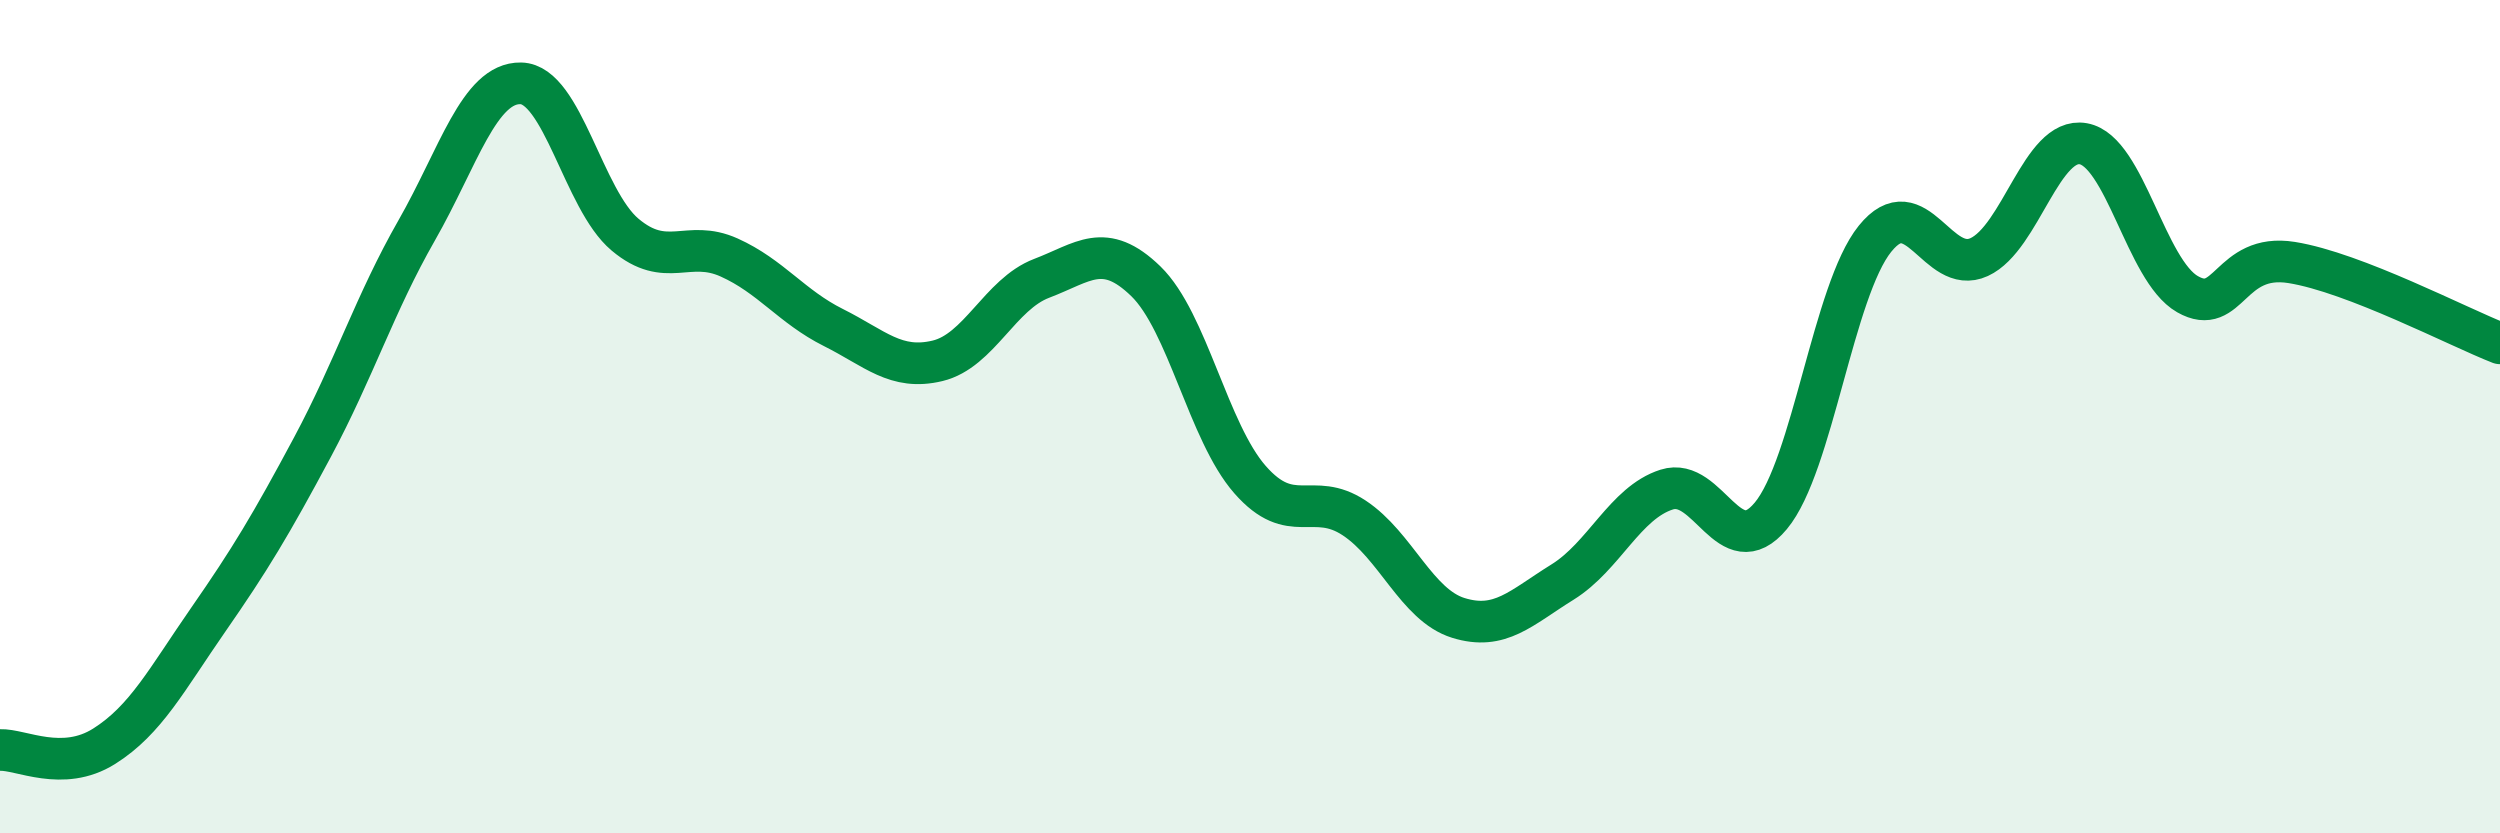
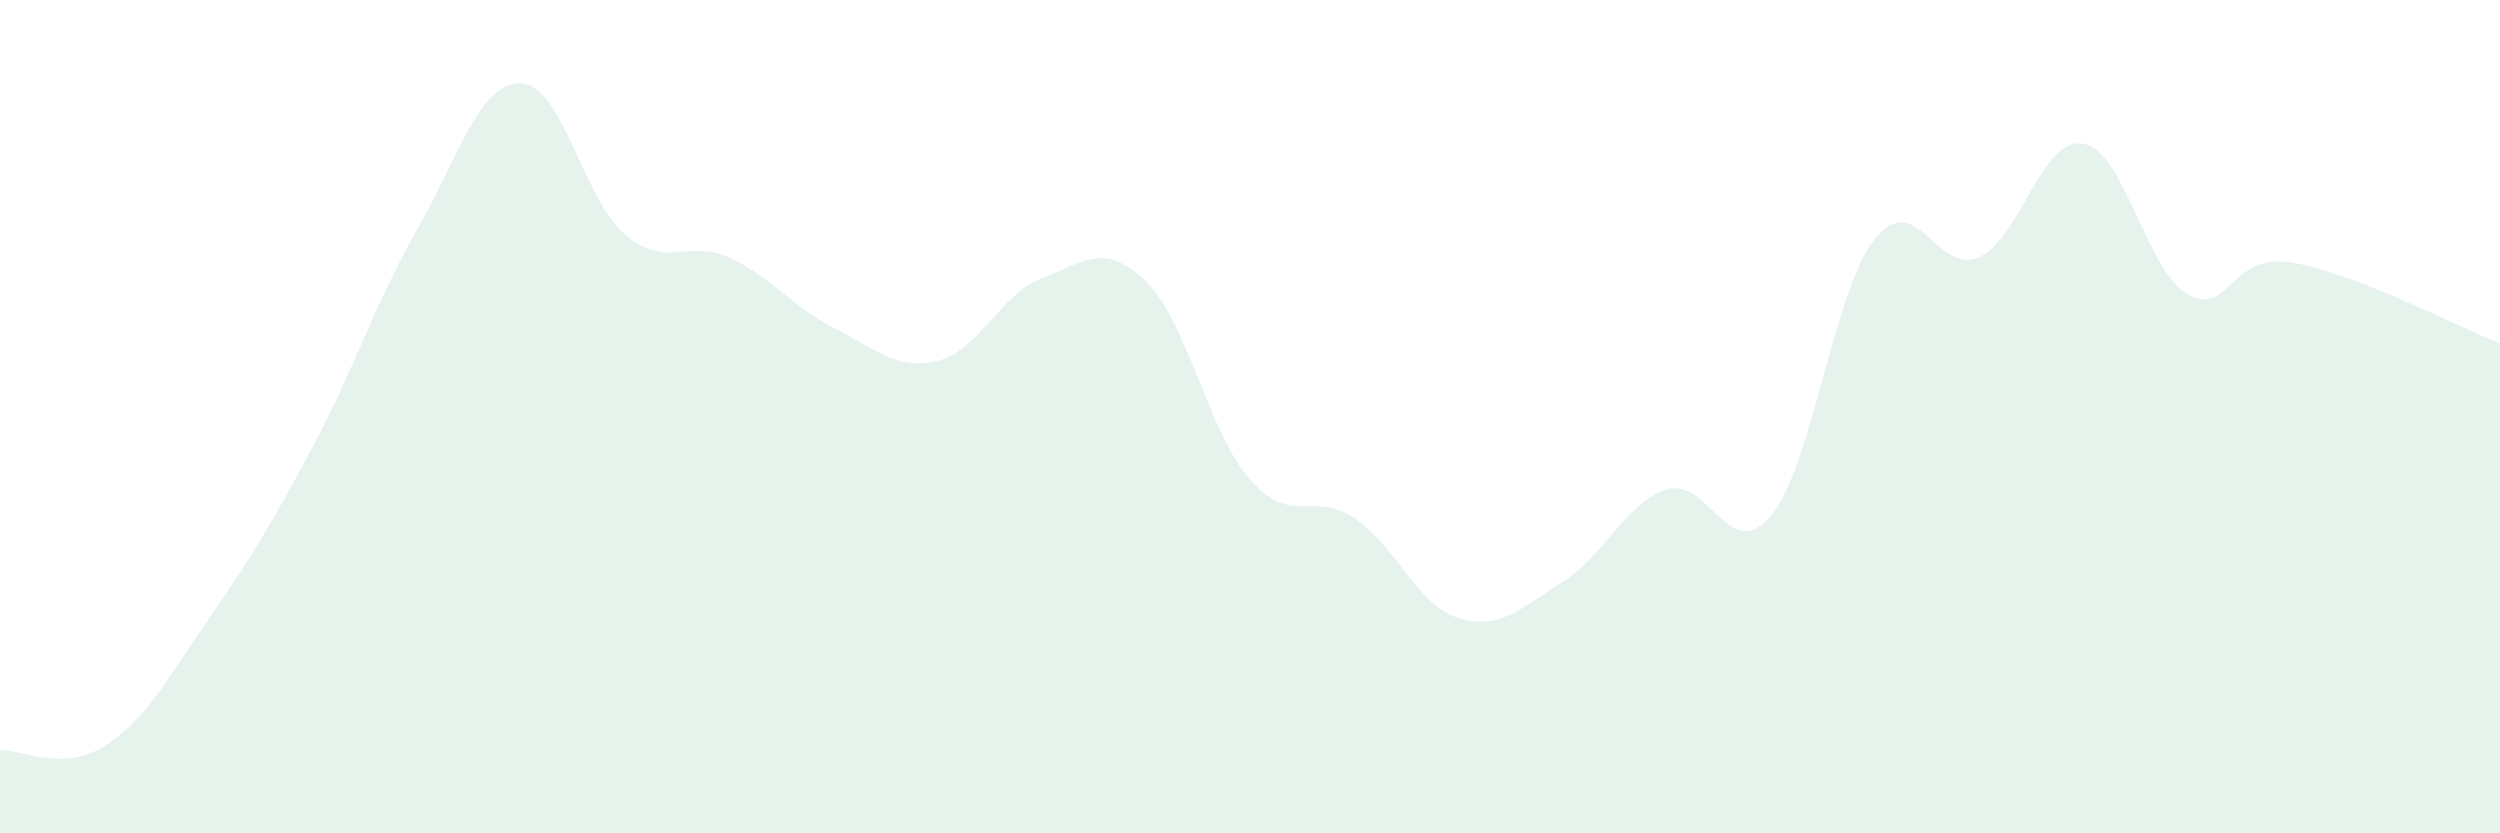
<svg xmlns="http://www.w3.org/2000/svg" width="60" height="20" viewBox="0 0 60 20">
  <path d="M 0,18 C 0.5,17.98 1.5,18.54 2.5,17.91 C 3.5,17.28 4,16.31 5,14.87 C 6,13.43 6.5,12.6 7.5,10.73 C 8.5,8.86 9,7.28 10,5.53 C 11,3.78 11.5,1.98 12.5,2 C 13.5,2.02 14,4.79 15,5.63 C 16,6.47 16.5,5.73 17.5,6.18 C 18.5,6.63 19,7.36 20,7.86 C 21,8.36 21.5,8.9 22.5,8.66 C 23.5,8.42 24,7.06 25,6.68 C 26,6.3 26.5,5.78 27.5,6.75 C 28.5,7.72 29,10.37 30,11.51 C 31,12.65 31.5,11.77 32.5,12.43 C 33.5,13.09 34,14.52 35,14.83 C 36,15.14 36.5,14.59 37.5,13.97 C 38.5,13.35 39,12.07 40,11.75 C 41,11.43 41.5,13.58 42.5,12.38 C 43.5,11.18 44,6.97 45,5.73 C 46,4.49 46.5,6.63 47.5,6.17 C 48.5,5.71 49,3.27 50,3.45 C 51,3.63 51.5,6.49 52.5,7.06 C 53.5,7.63 53.5,6.06 55,6.3 C 56.5,6.54 59,7.85 60,8.24L60 20L0 20Z" fill="#008740" opacity="0.1" stroke-linecap="round" stroke-linejoin="round" />
-   <path d="M 0,18 C 0.5,17.98 1.5,18.54 2.5,17.91 C 3.5,17.28 4,16.31 5,14.87 C 6,13.43 6.5,12.6 7.5,10.73 C 8.5,8.86 9,7.28 10,5.53 C 11,3.78 11.5,1.98 12.5,2 C 13.5,2.02 14,4.79 15,5.63 C 16,6.47 16.5,5.73 17.5,6.18 C 18.5,6.63 19,7.36 20,7.86 C 21,8.36 21.5,8.9 22.5,8.66 C 23.5,8.42 24,7.06 25,6.68 C 26,6.3 26.5,5.78 27.5,6.75 C 28.5,7.72 29,10.37 30,11.51 C 31,12.65 31.5,11.77 32.5,12.43 C 33.5,13.09 34,14.52 35,14.83 C 36,15.14 36.5,14.59 37.5,13.97 C 38.5,13.35 39,12.07 40,11.75 C 41,11.43 41.5,13.58 42.5,12.38 C 43.5,11.18 44,6.97 45,5.73 C 46,4.49 46.5,6.63 47.5,6.17 C 48.5,5.71 49,3.27 50,3.45 C 51,3.63 51.5,6.49 52.5,7.06 C 53.5,7.63 53.5,6.06 55,6.3 C 56.5,6.54 59,7.85 60,8.24" stroke="#008740" stroke-width="1" fill="none" stroke-linecap="round" stroke-linejoin="round" />
</svg>